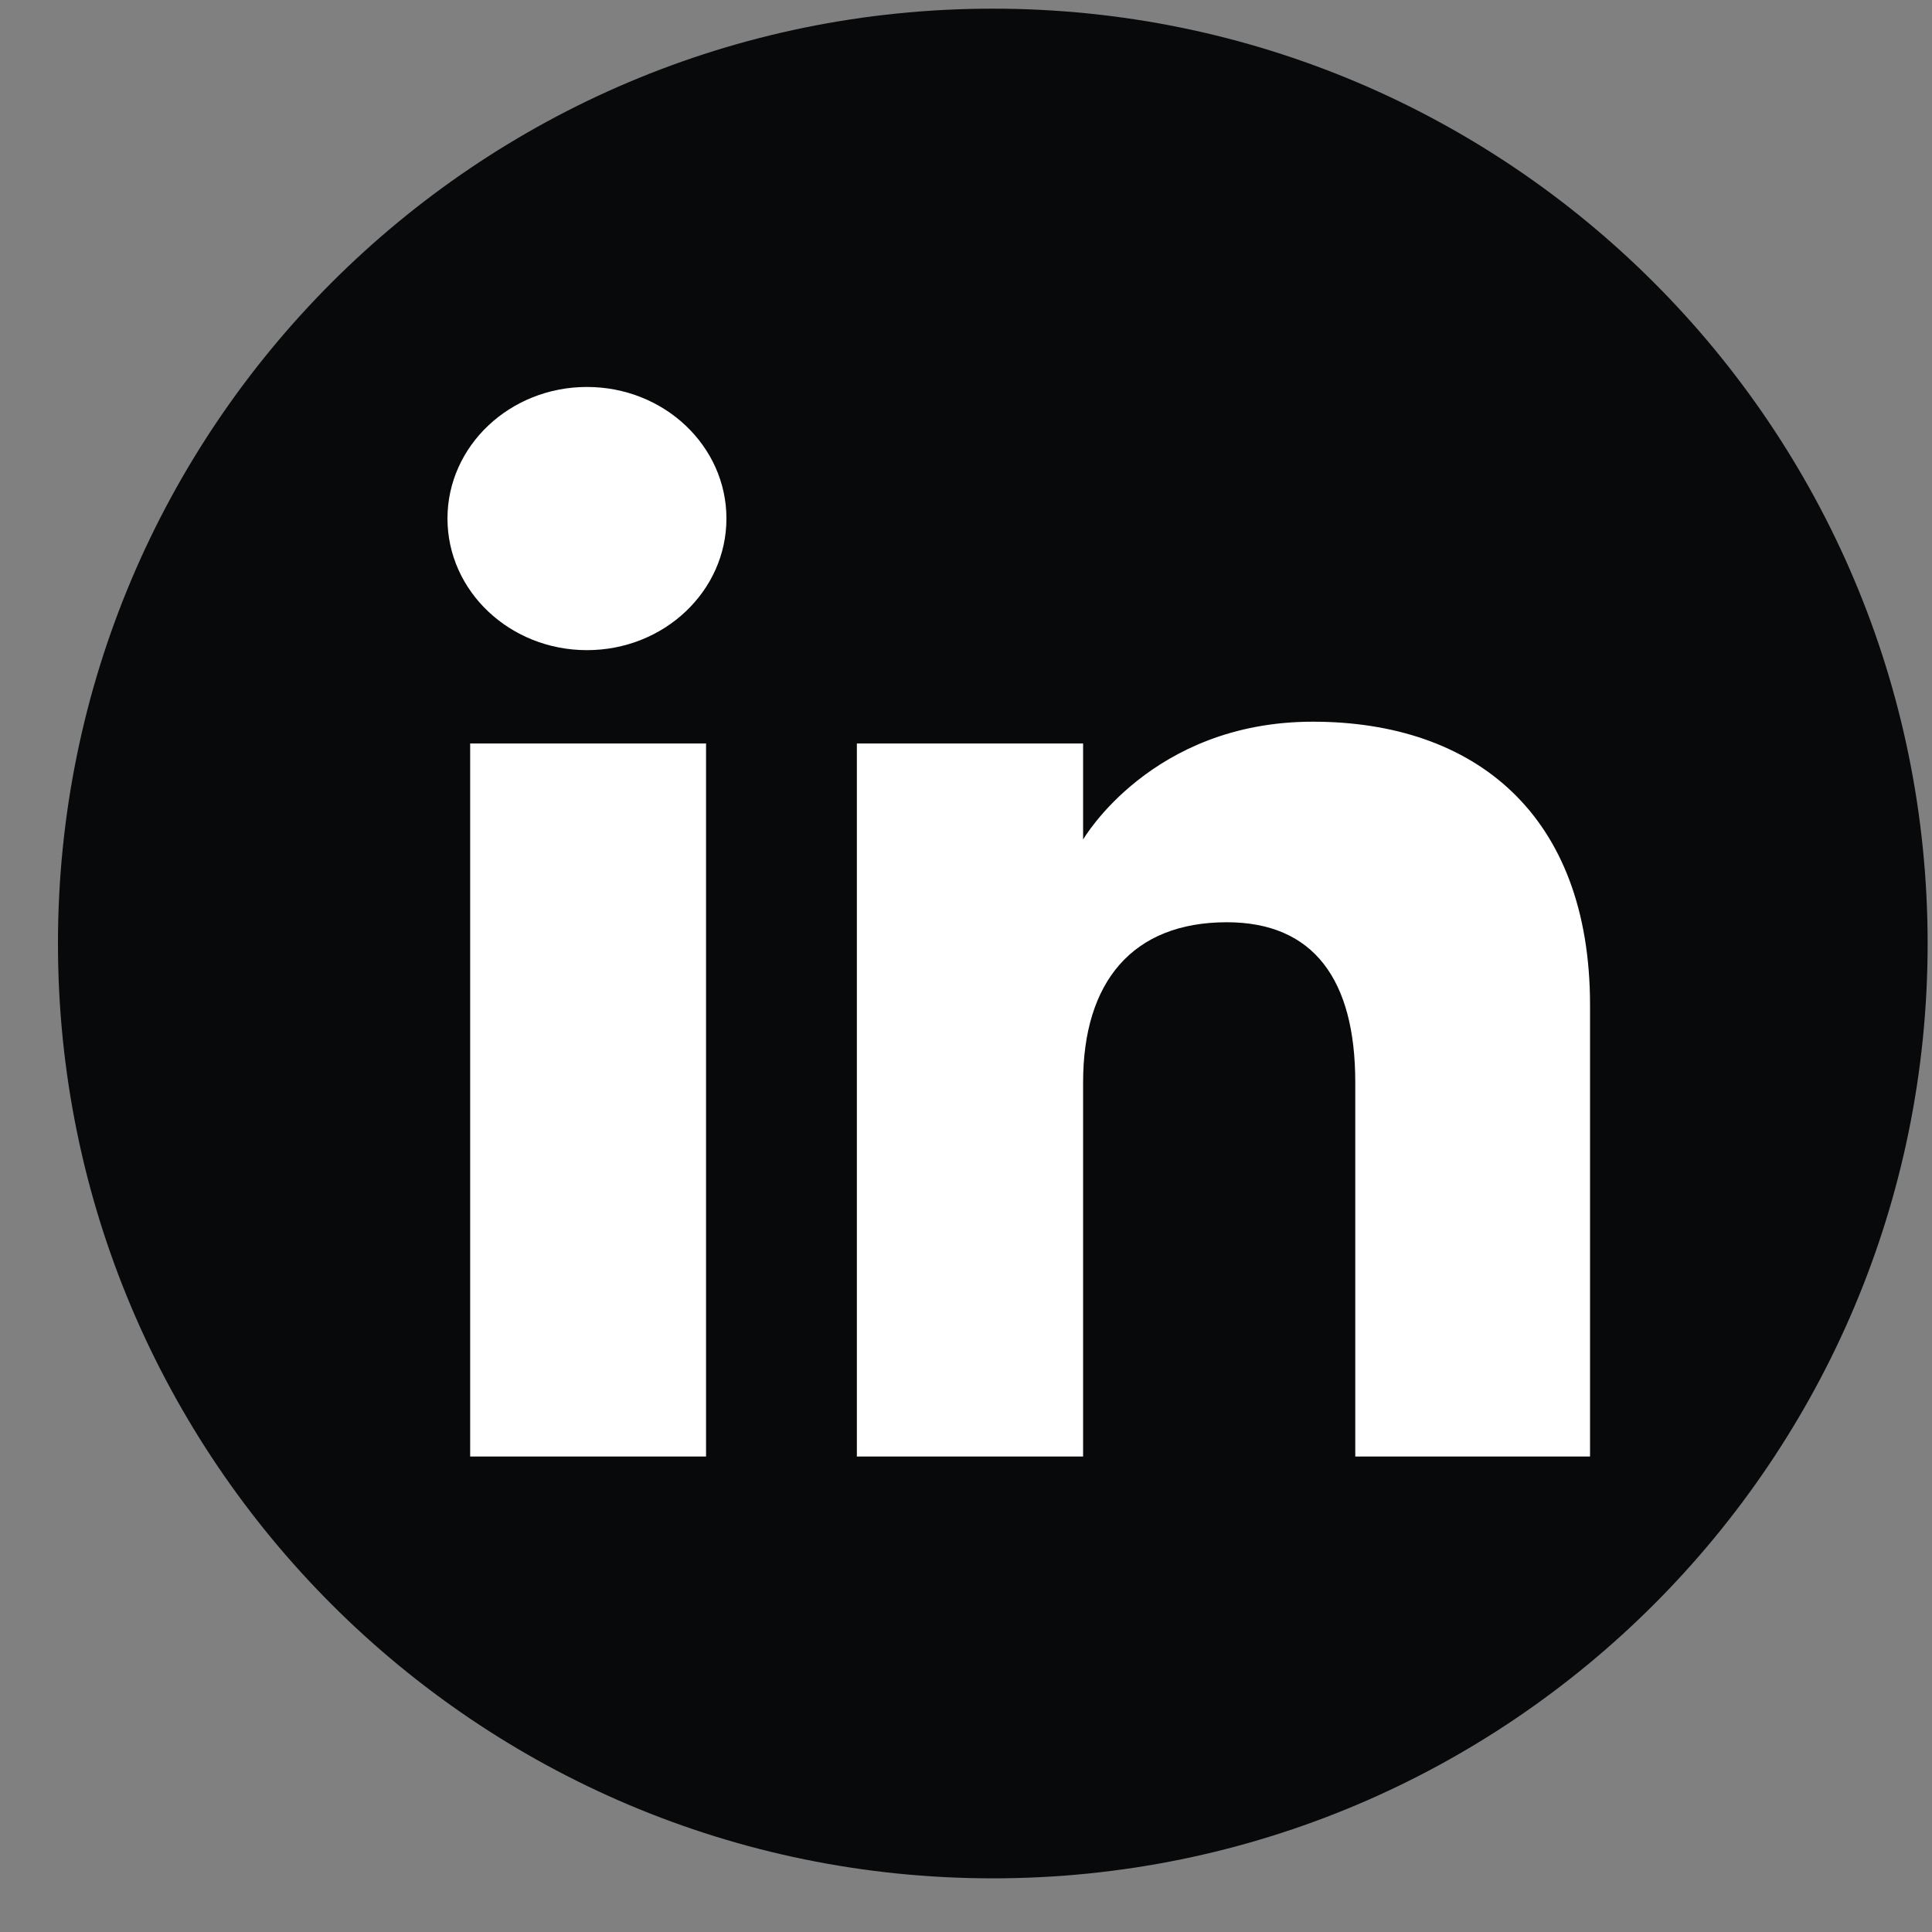
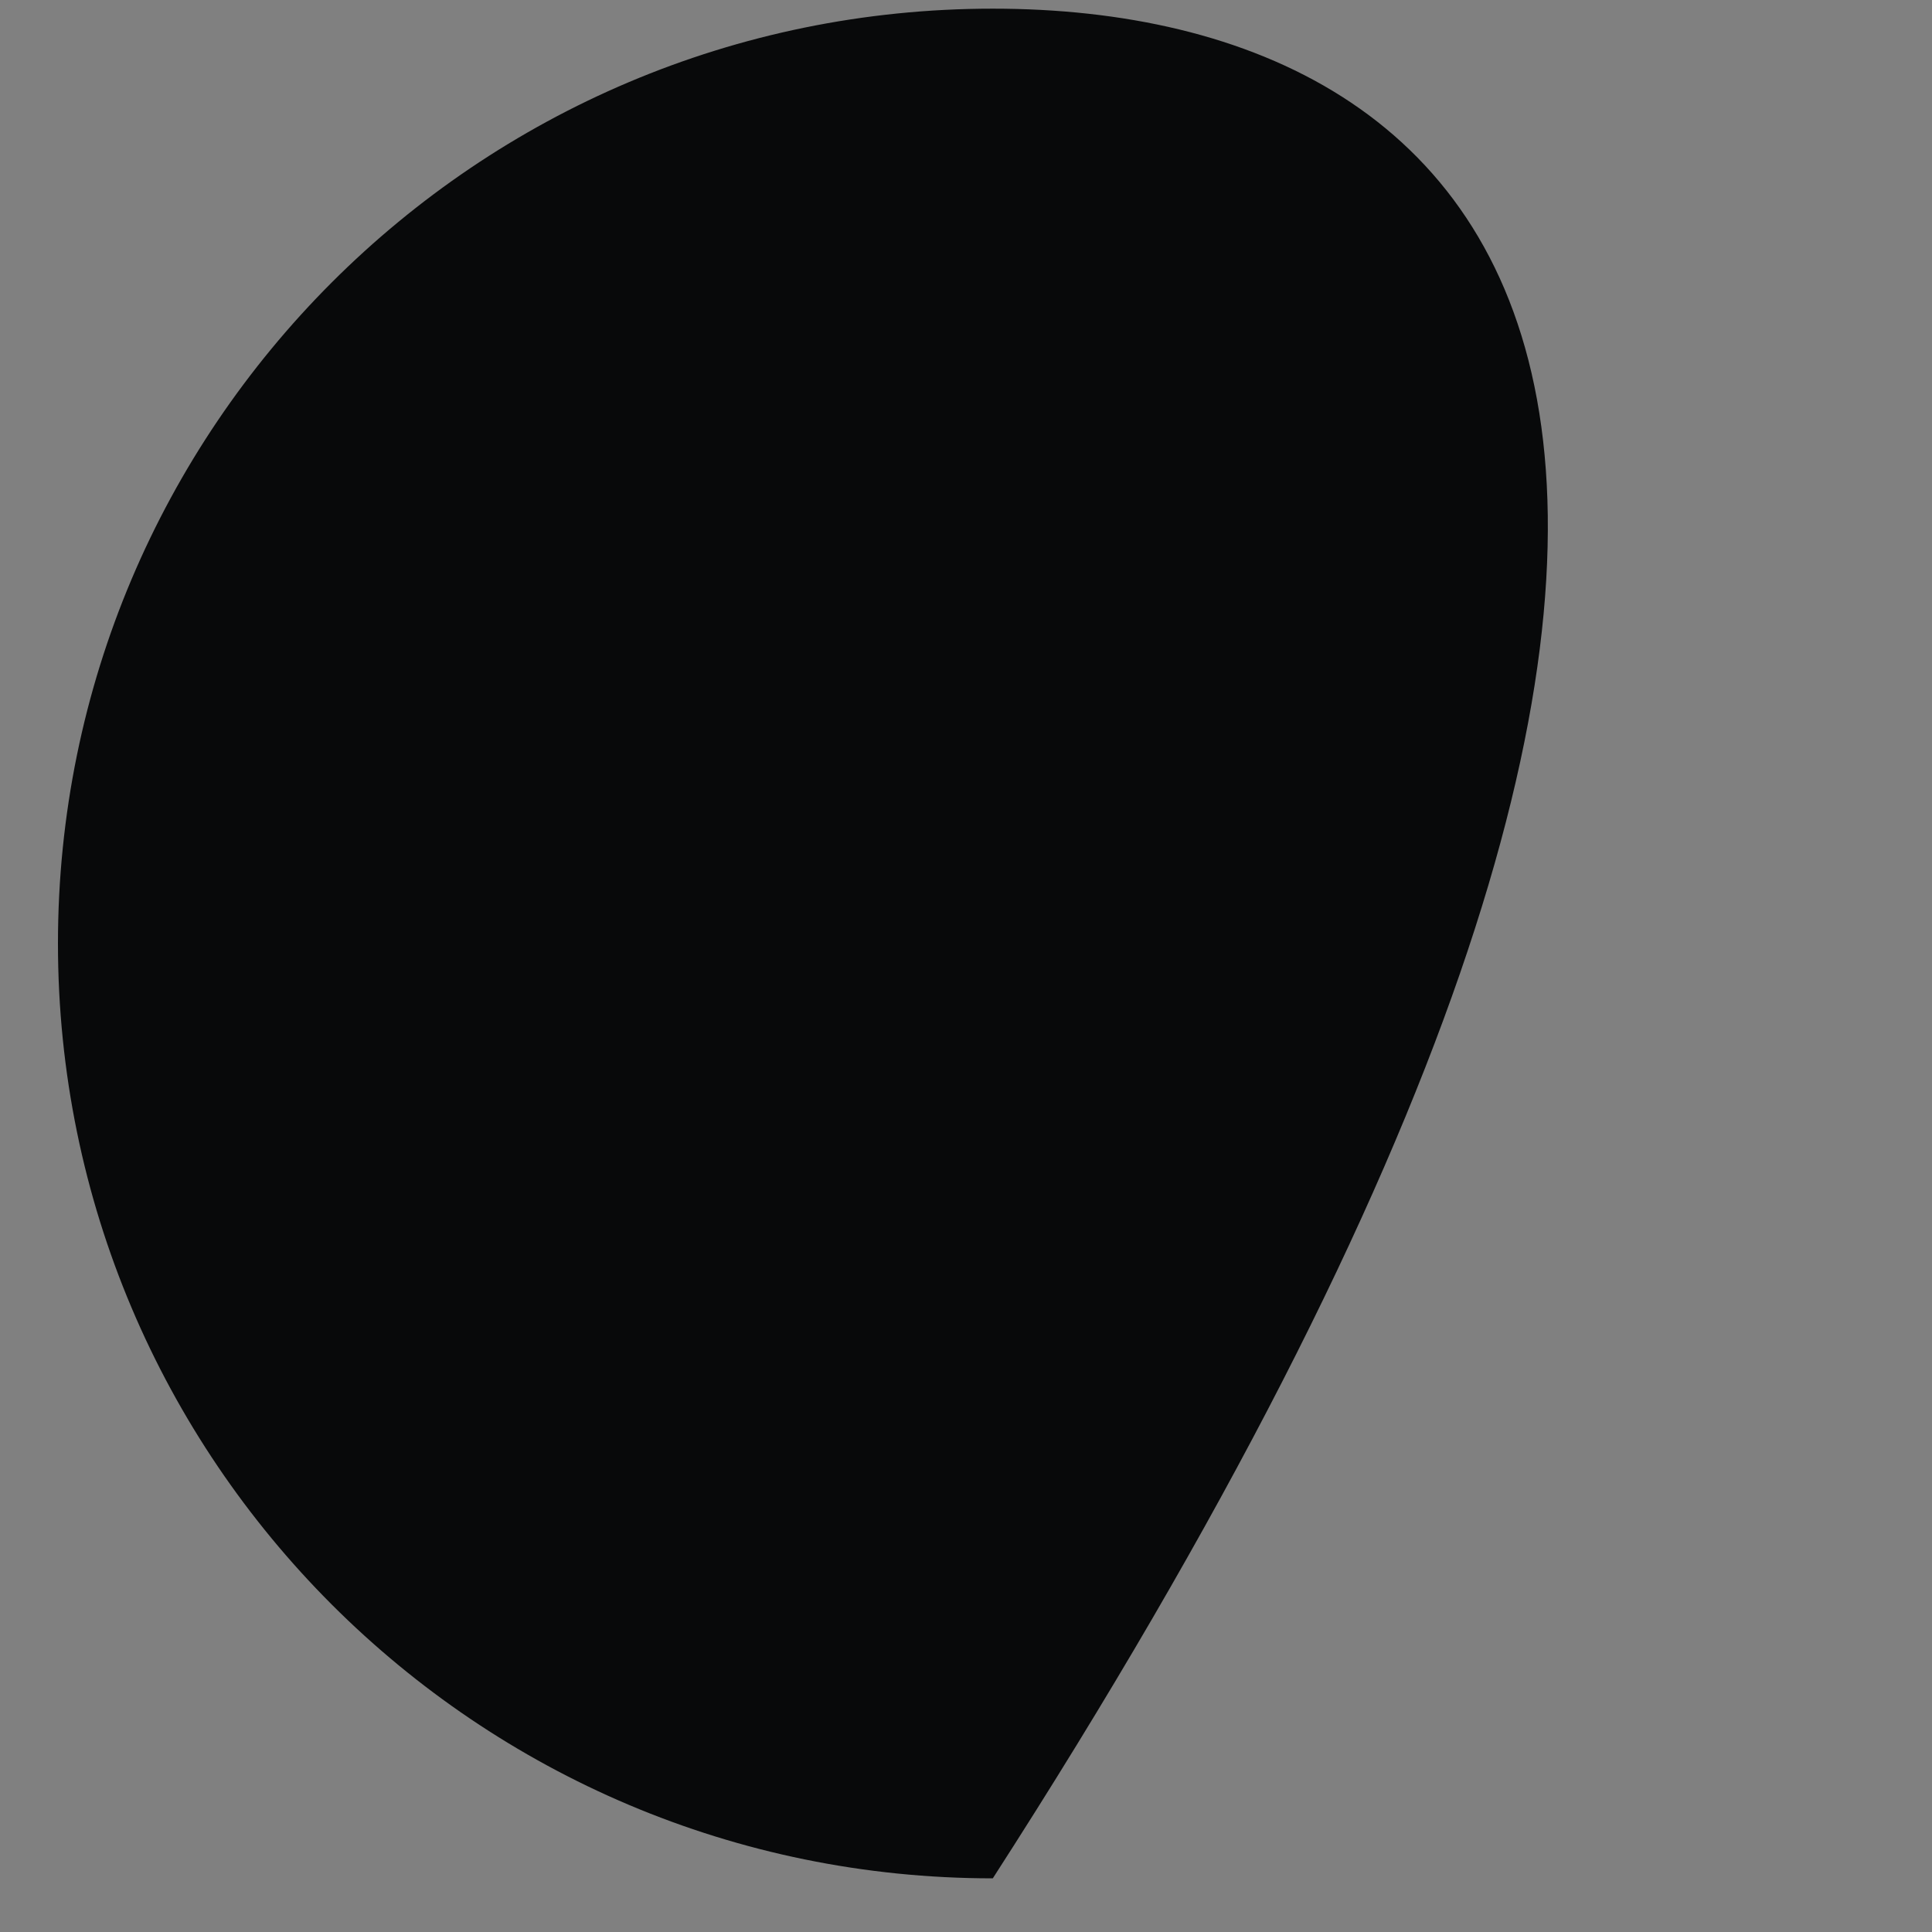
<svg xmlns="http://www.w3.org/2000/svg" width="31" height="31" viewBox="0 0 31 31" fill="none">
  <rect x="0" y="0" width="31" height="31" fill="#808080" stroke="none" />
-   <path fill-rule="evenodd" clip-rule="evenodd" d="M15.93 30.139C24.214 30.139 30.93 23.423 30.93 15.139C30.93 6.854 24.214 0.139 15.93 0.139C7.645 0.139 0.93 6.854 0.93 15.139C0.93 23.423 7.645 30.139 15.93 30.139Z" fill="#08090A" />
-   <path fill-rule="evenodd" clip-rule="evenodd" d="M25.513 23.371H21.746V17.365C21.746 15.719 21.078 14.798 19.685 14.798C18.171 14.798 17.379 15.756 17.379 17.365V23.371H13.749V11.93H17.379V13.471C17.379 13.471 18.471 11.58 21.065 11.58C23.657 11.58 25.513 13.062 25.513 16.127V23.371ZM9.418 10.432C8.182 10.432 7.18 9.486 7.18 8.32C7.18 7.155 8.182 6.209 9.418 6.209C10.655 6.209 11.656 7.155 11.656 8.32C11.656 9.486 10.655 10.432 9.418 10.432ZM7.544 23.371H11.329V11.93H7.544V23.371Z" fill="white" />
+   <path fill-rule="evenodd" clip-rule="evenodd" d="M15.93 30.139C30.93 6.854 24.214 0.139 15.93 0.139C7.645 0.139 0.93 6.854 0.93 15.139C0.93 23.423 7.645 30.139 15.93 30.139Z" fill="#08090A" />
</svg>